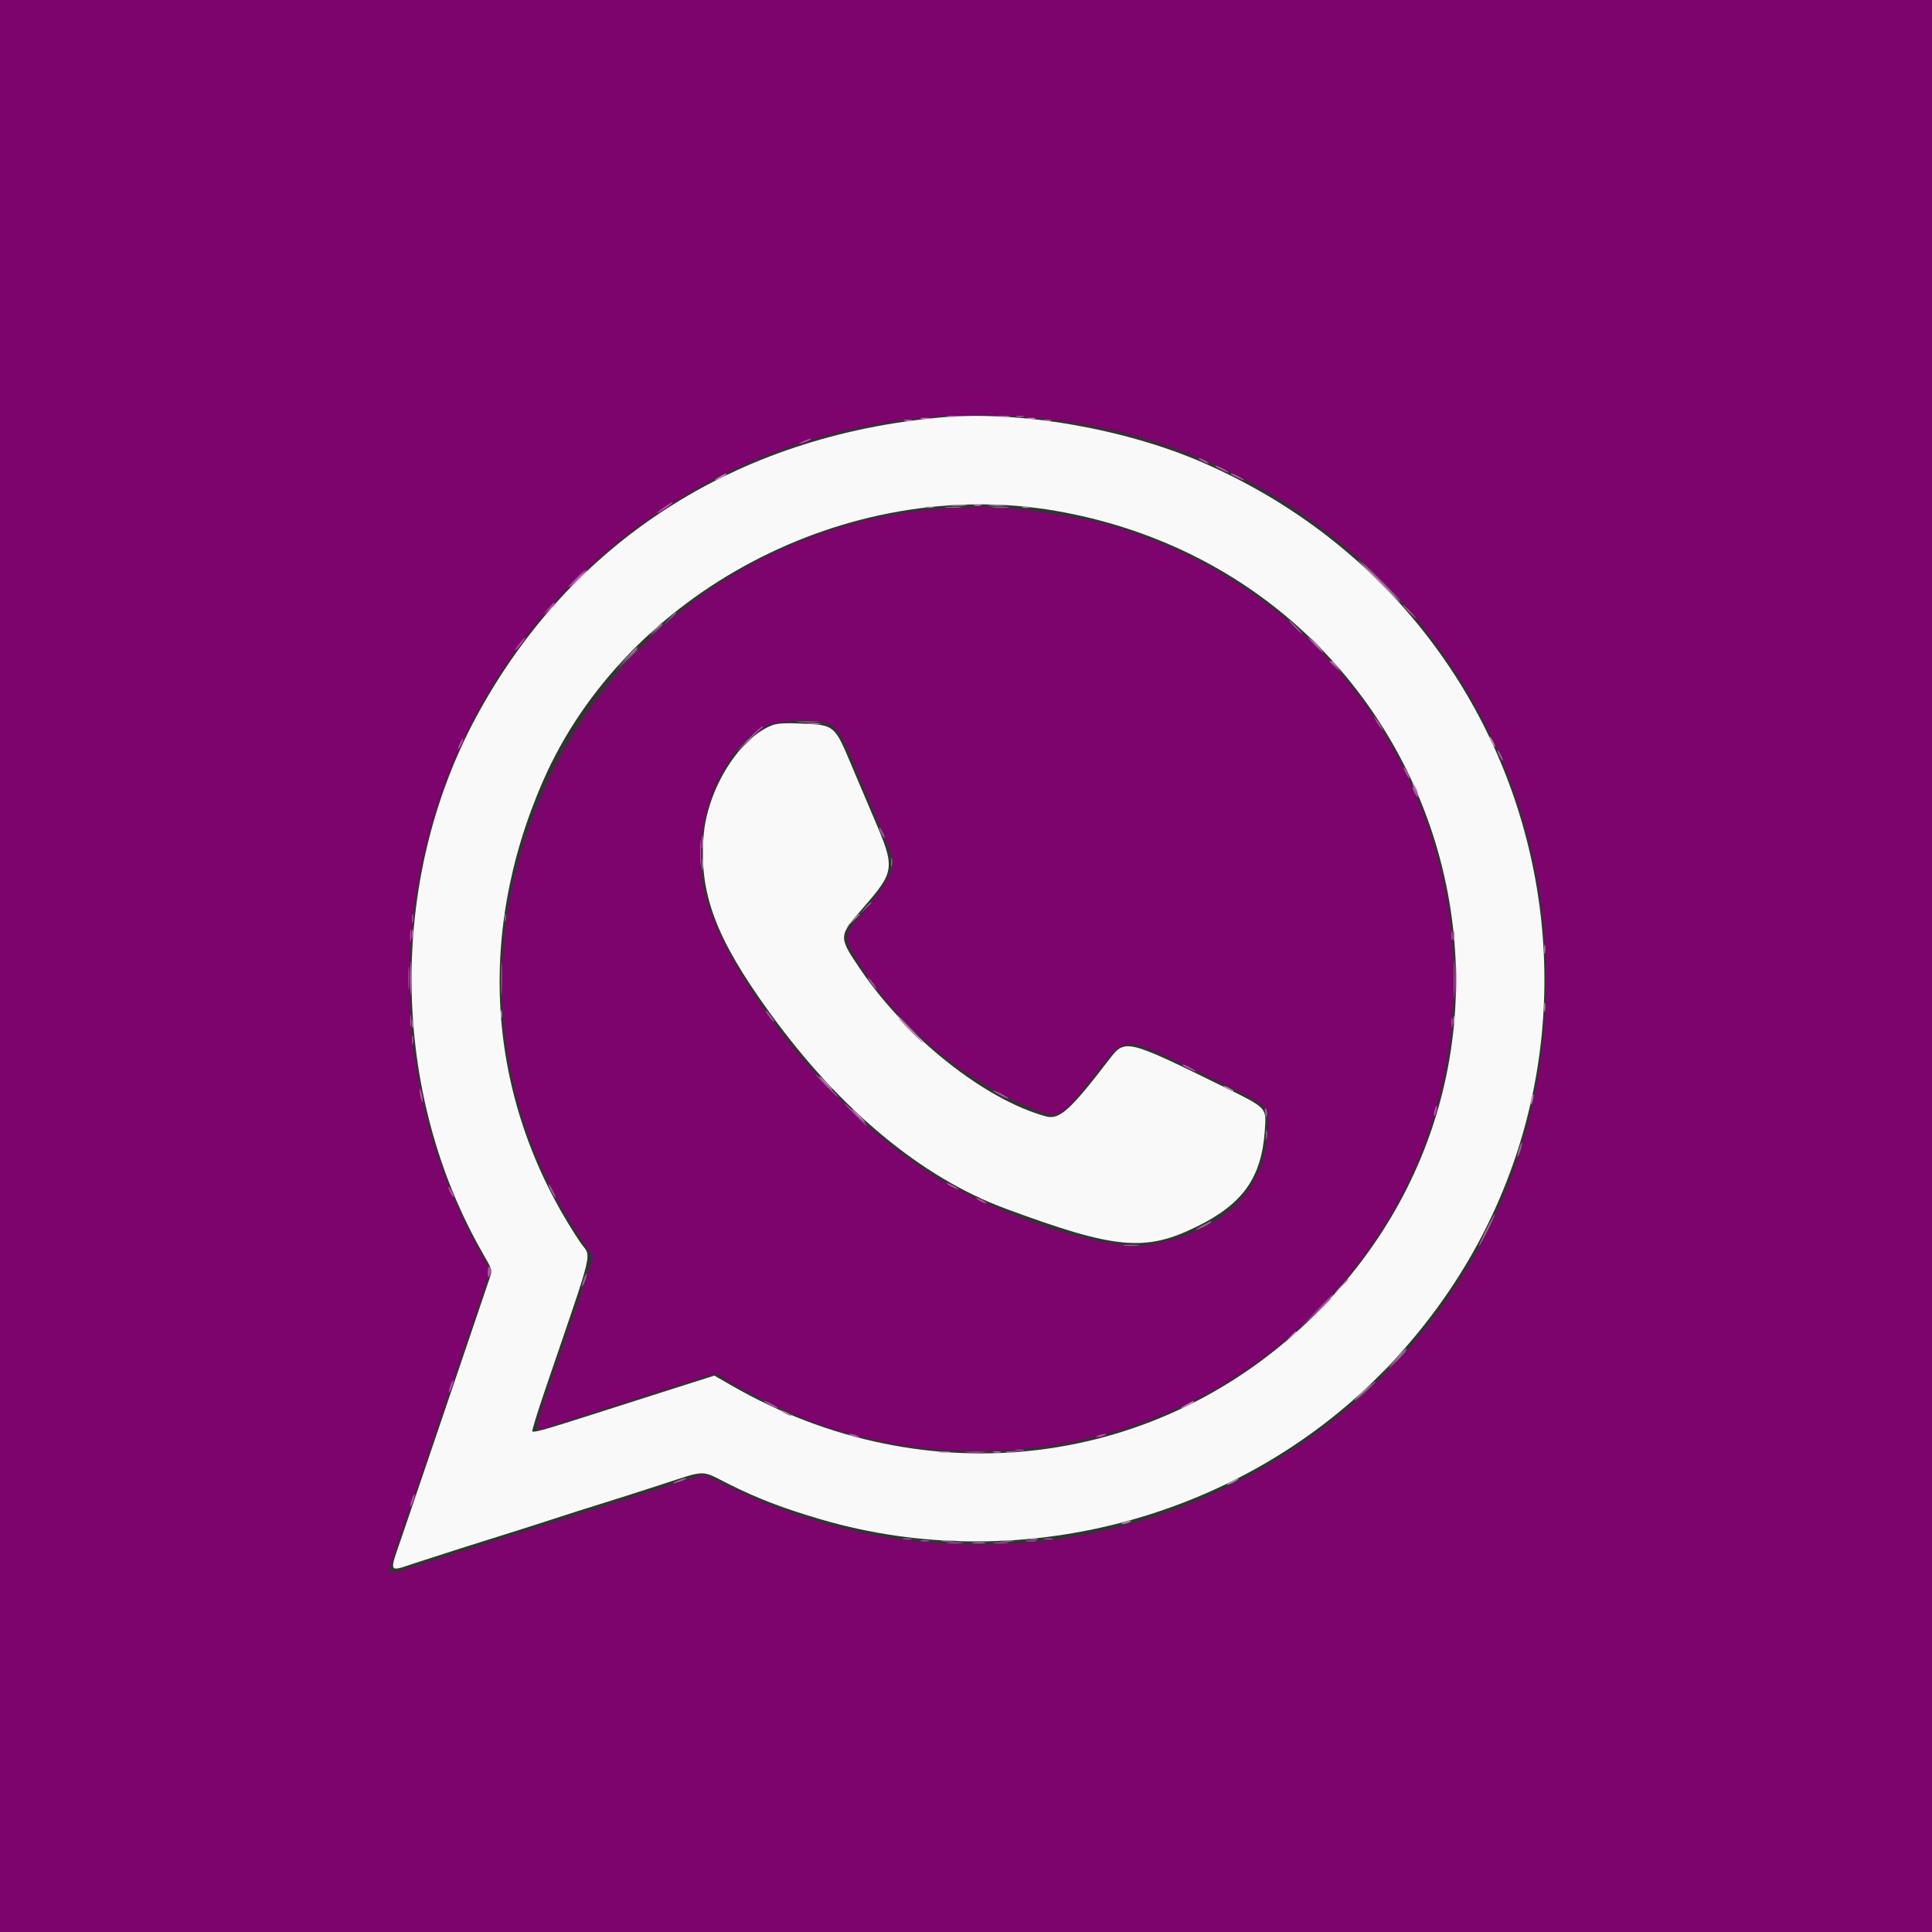
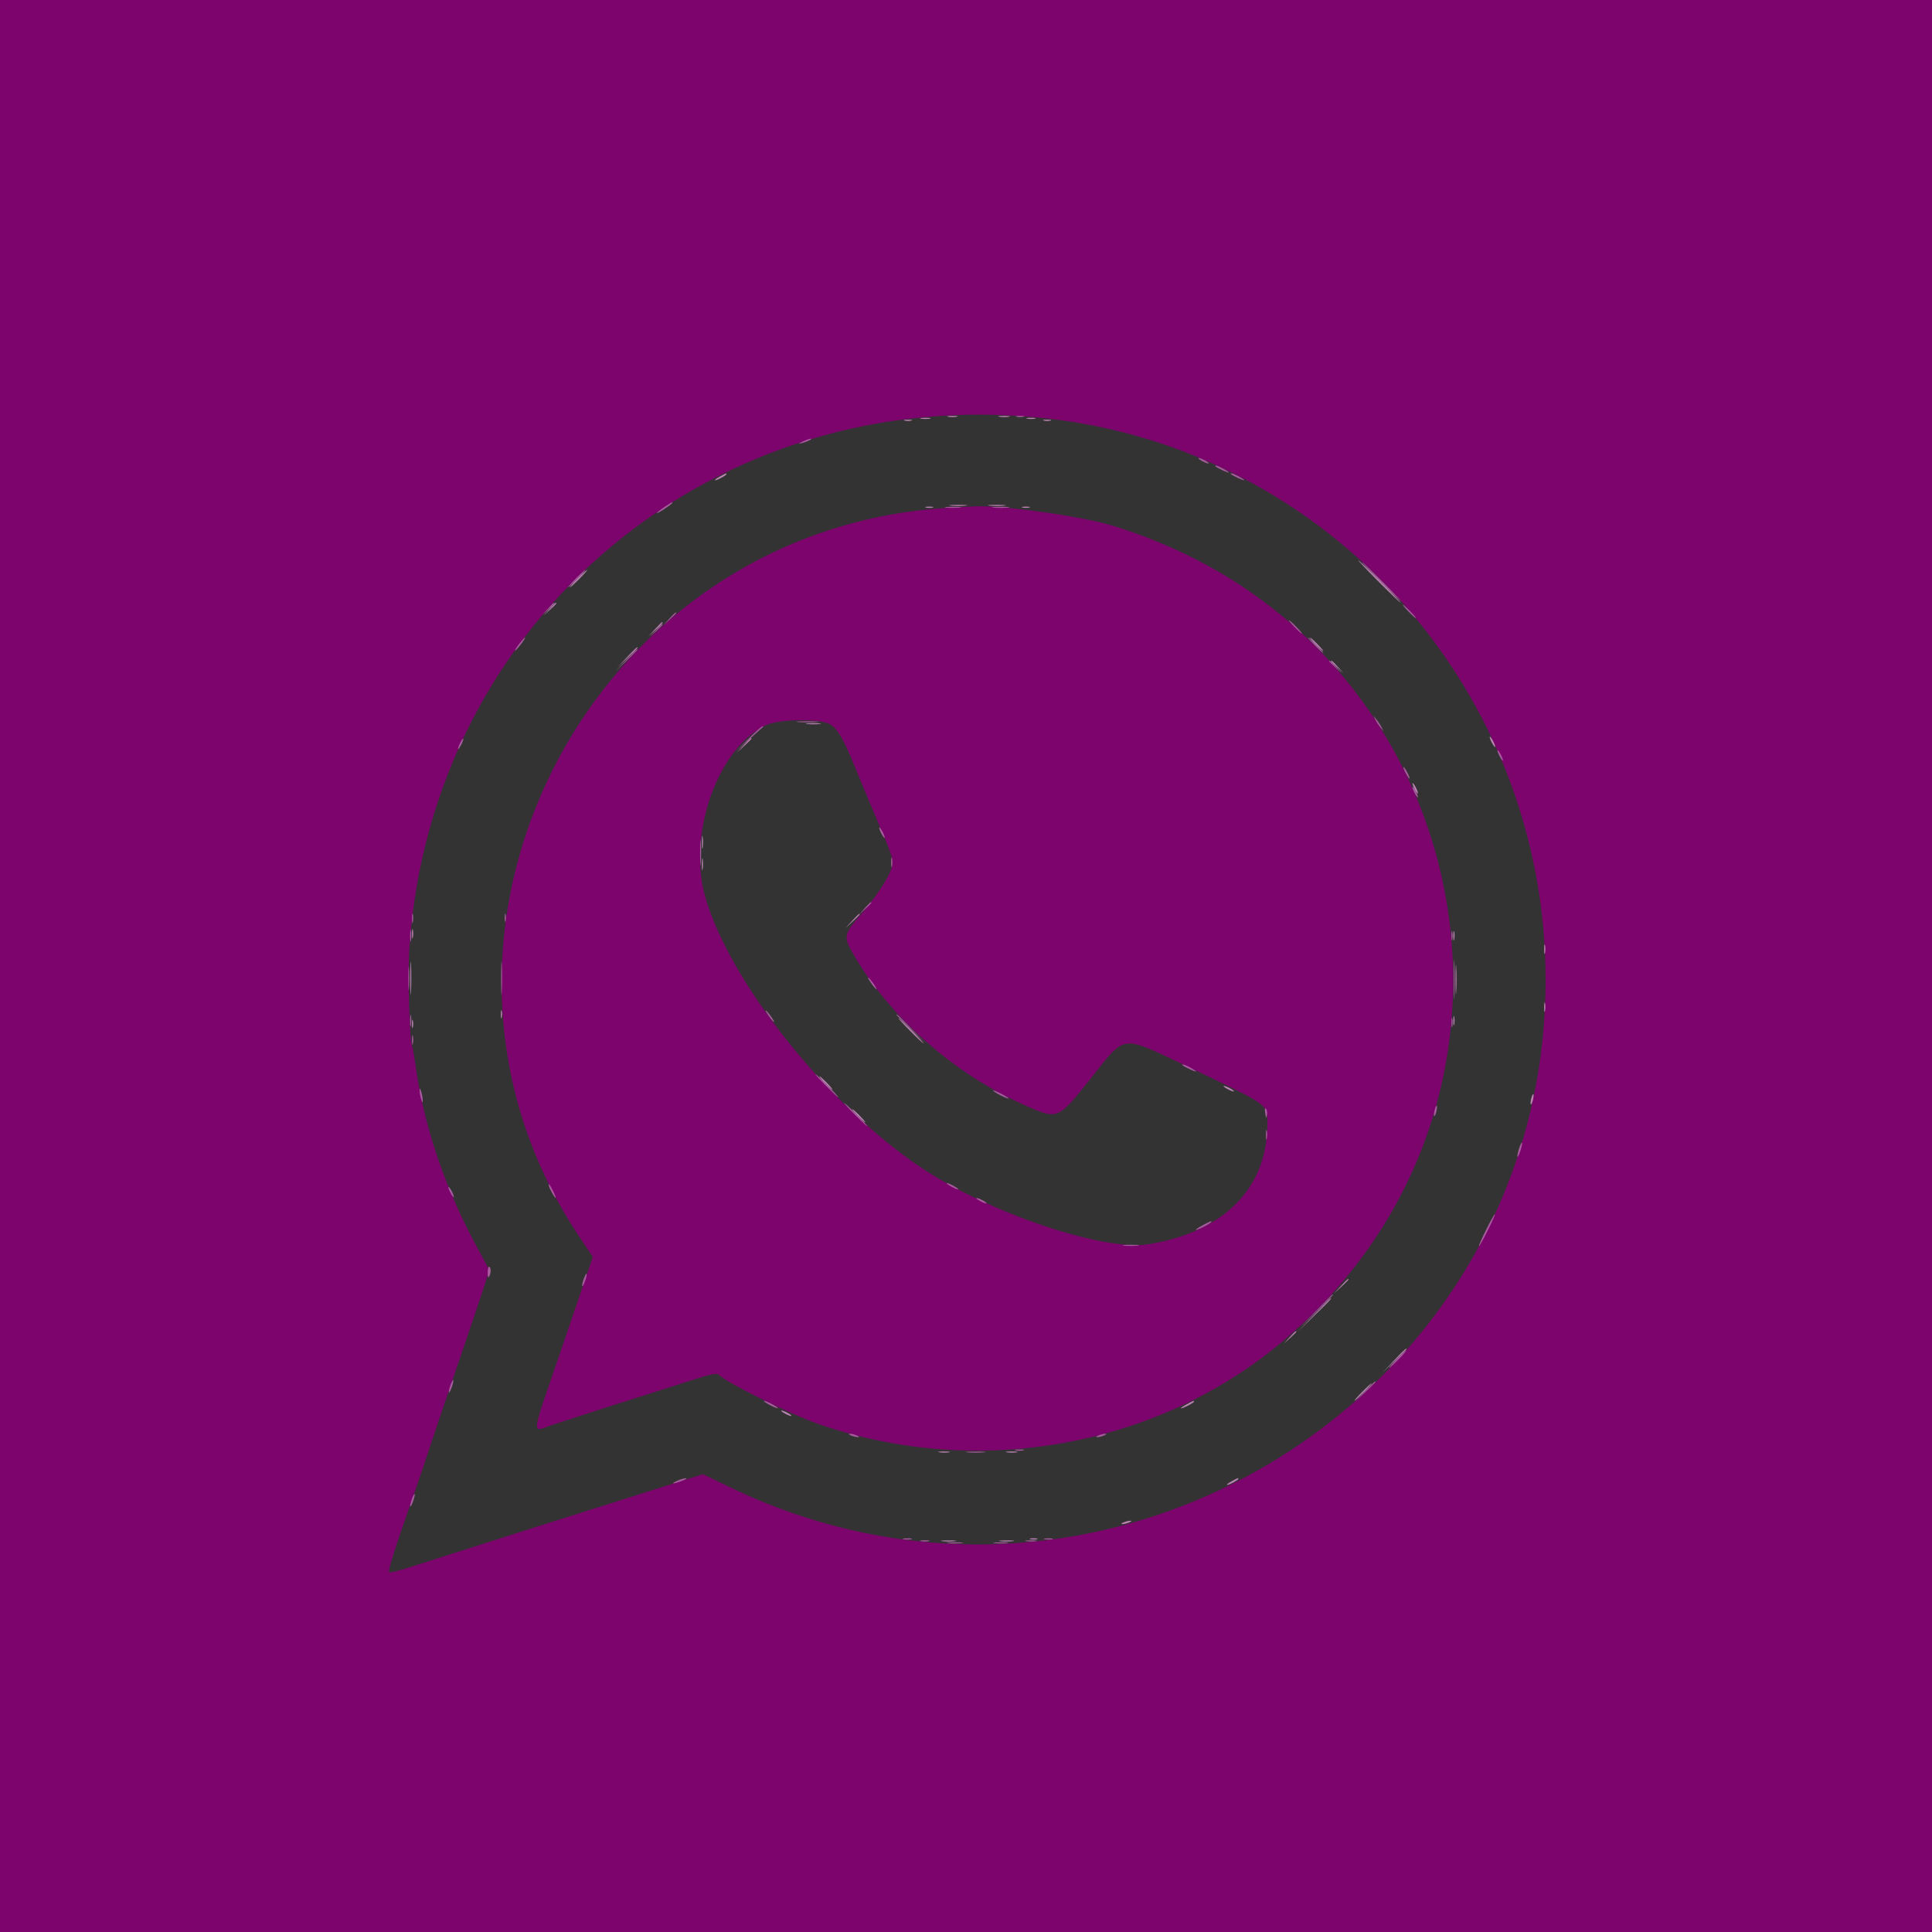
<svg xmlns="http://www.w3.org/2000/svg" id="svg" width="400" height="400" viewBox="0, 0, 400,400">
  <rect x="0" y="0" width="400" height="400" fill="#333333" stroke="none" />
  <g id="svgg">
-     <path id="path0" d="M195.000 86.410 C 152.298 90.188,118.046 112.249,98.538 148.541 C 80.206 182.643,80.825 226.340,100.112 259.751 C 101.904 262.856,101.923 262.927,101.403 264.551 C 101.112 265.458,98.419 273.400,95.418 282.200 C 92.417 291.000,88.901 301.350,87.606 305.200 C 86.311 309.050,84.340 314.846,83.226 318.079 C 80.524 325.920,80.311 325.474,85.877 323.638 C 90.574 322.089,99.486 319.249,105.400 317.415 C 108.040 316.597,112.270 315.245,114.800 314.412 C 117.330 313.579,121.560 312.232,124.200 311.418 C 126.840 310.604,132.555 308.782,136.900 307.369 C 146.406 304.277,144.999 304.296,150.732 307.182 C 156.783 310.228,162.143 312.287,170.000 314.583 C 210.601 326.448,255.976 314.665,285.844 284.502 C 343.869 225.903,324.773 128.564,248.800 95.678 C 232.761 88.735,211.031 84.992,195.000 86.410 M218.579 105.765 C 298.227 119.584,329.197 215.228,272.409 272.009 C 240.286 304.127,191.807 310.074,151.442 286.847 L 147.897 284.807 140.248 287.237 C 136.042 288.573,128.460 290.994,123.400 292.617 C 113.044 295.939,110.519 296.653,110.214 296.348 C 110.098 296.231,111.193 292.640,112.648 288.368 C 123.449 256.659,122.481 260.738,120.062 257.108 C 100.968 228.461,98.214 194.279,112.383 161.800 C 129.469 122.635,175.580 98.305,218.579 105.765 M159.954 150.134 C 153.134 152.657,146.455 163.356,145.678 173.003 C 144.716 184.953,148.118 194.102,159.255 209.521 C 173.835 229.706,190.759 243.785,208.200 250.238 C 230.943 258.652,237.084 259.228,247.800 253.949 C 257.374 249.233,261.201 243.801,261.874 233.975 C 262.197 229.254,262.405 229.472,253.309 224.997 C 233.216 215.111,232.942 215.045,229.692 219.291 C 221.592 229.874,219.338 231.903,216.534 231.133 C 203.943 227.679,187.816 214.927,178.247 200.859 C 173.541 193.940,173.543 193.873,178.535 188.147 C 185.308 180.378,185.386 179.798,181.021 169.600 C 179.561 166.190,177.345 160.970,176.097 158.000 C 172.841 150.254,172.679 150.117,166.400 149.829 C 162.727 149.660,161.016 149.741,159.954 150.134 " stroke="none" fill="#faf9fa" fill-rule="evenodd" />
    <path id="path1" d="M0.000 200.000 L 0.000 400.000 200.000 400.000 L 400.000 400.000 400.000 200.000 L 400.000 0.000 200.000 0.000 L 0.000 0.000 0.000 200.000 M216.400 86.597 C 275.360 93.017,319.989 143.101,319.999 202.858 C 320.013 288.934,229.267 345.468,151.266 307.976 L 145.531 305.219 134.266 308.771 C 117.950 313.914,106.691 317.492,84.112 324.706 C 82.303 325.284,80.707 325.640,80.564 325.497 C 80.288 325.221,81.749 320.606,85.406 310.200 C 86.643 306.680,87.990 302.720,88.399 301.400 C 88.808 300.080,91.514 292.070,94.412 283.600 C 97.310 275.130,100.045 267.003,100.491 265.540 L 101.302 262.881 98.933 258.540 C 92.354 246.484,87.978 233.792,86.196 221.600 C 85.826 219.070,85.459 216.896,85.380 216.768 C 84.801 215.830,84.384 201.796,84.767 196.159 C 89.402 128.019,148.104 79.159,216.400 86.597 M197.600 105.073 C 122.185 108.514,78.313 193.804,119.938 256.052 L 122.721 260.213 121.791 263.007 C 121.279 264.543,118.857 271.650,116.408 278.800 C 109.655 298.517,109.903 296.460,114.464 294.974 C 123.772 291.942,127.411 290.771,131.800 289.397 C 134.440 288.571,139.033 287.109,142.007 286.147 C 147.698 284.308,148.407 284.169,149.020 284.775 C 150.646 286.382,163.701 292.820,169.280 294.767 C 202.146 306.236,239.336 299.691,265.400 277.852 C 325.666 227.354,305.911 131.967,230.400 108.857 C 223.512 106.749,206.189 104.406,201.000 104.881 C 200.560 104.921,199.030 105.008,197.600 105.073 M171.868 149.976 C 173.450 150.941,174.647 152.985,176.920 158.600 C 177.899 161.020,179.773 165.520,181.086 168.600 C 184.415 176.415,184.801 177.468,184.794 178.708 C 184.784 180.435,182.088 184.848,178.500 189.009 C 174.717 193.396,174.597 193.866,176.431 197.116 C 183.981 210.494,197.674 222.564,212.660 229.049 C 219.041 231.810,219.038 231.811,225.881 223.213 C 233.207 214.009,231.855 214.165,246.000 220.894 C 263.037 228.999,262.401 228.540,262.397 232.736 C 262.385 246.015,253.344 255.123,237.700 257.618 C 228.452 259.093,204.678 251.072,190.785 241.790 C 171.350 228.805,151.016 203.298,145.990 185.600 C 142.306 172.625,148.653 154.771,158.595 150.141 C 161.368 148.850,169.849 148.745,171.868 149.976 " stroke="none" fill="#7c046c" fill-rule="evenodd" />
    <path id="path2" d="M210.500 86.276 C 210.885 86.376,211.515 86.376,211.900 86.276 C 212.285 86.175,211.970 86.093,211.200 86.093 C 210.430 86.093,210.115 86.175,210.500 86.276 M166.200 91.414 C 165.200 91.896,165.166 91.951,166.000 91.748 C 167.133 91.471,168.407 90.821,167.800 90.830 C 167.580 90.833,166.860 91.096,166.200 91.414 M248.800 95.400 C 249.350 95.714,249.980 95.972,250.200 95.972 C 250.420 95.972,250.150 95.714,249.600 95.400 C 249.050 95.086,248.420 94.828,248.200 94.828 C 247.980 94.828,248.250 95.086,248.800 95.400 M251.633 96.549 C 252.045 96.917,254.400 98.000,254.400 97.821 C 254.400 97.590,252.182 96.400,251.753 96.400 C 251.596 96.400,251.542 96.467,251.633 96.549 M254.833 98.149 C 255.245 98.517,257.600 99.600,257.600 99.421 C 257.600 99.190,255.382 98.000,254.953 98.000 C 254.796 98.000,254.742 98.067,254.833 98.149 M137.493 105.014 C 136.672 105.572,136.000 106.115,136.000 106.220 C 136.000 106.325,136.720 105.935,137.600 105.353 C 138.997 104.428,139.470 104.000,139.093 104.000 C 139.034 104.000,138.314 104.456,137.493 105.014 M195.891 105.089 C 196.601 105.177,197.861 105.179,198.691 105.092 C 199.521 105.005,198.940 104.933,197.400 104.931 C 195.860 104.929,195.181 105.000,195.891 105.089 M205.700 105.091 C 206.525 105.178,207.875 105.178,208.700 105.091 C 209.525 105.005,208.850 104.934,207.200 104.934 C 205.550 104.934,204.875 105.005,205.700 105.091 M285.800 120.400 C 287.992 122.600,289.875 124.400,289.985 124.400 C 290.095 124.400,288.392 122.600,286.200 120.400 C 284.008 118.200,282.125 116.400,282.015 116.400 C 281.905 116.400,283.608 118.200,285.800 120.400 M119.200 119.800 C 118.228 120.790,117.523 121.600,117.633 121.600 C 117.743 121.600,118.628 120.790,119.600 119.800 C 120.572 118.810,121.277 118.000,121.167 118.000 C 121.057 118.000,120.172 118.810,119.200 119.800 M113.375 126.100 L 112.200 127.400 113.500 126.225 C 114.712 125.130,114.984 124.800,114.675 124.800 C 114.606 124.800,114.021 125.385,113.375 126.100 M291.600 126.600 C 292.346 127.370,293.047 128.000,293.157 128.000 C 293.267 128.000,292.746 127.370,292.000 126.600 C 291.254 125.830,290.553 125.200,290.443 125.200 C 290.333 125.200,290.854 125.830,291.600 126.600 M138.575 128.100 L 137.400 129.400 138.700 128.225 C 139.415 127.579,140.000 126.994,140.000 126.925 C 140.000 126.616,139.670 126.888,138.575 128.100 M268.000 129.800 C 268.746 130.570,269.447 131.200,269.557 131.200 C 269.667 131.200,269.146 130.570,268.400 129.800 C 267.654 129.030,266.953 128.400,266.843 128.400 C 266.733 128.400,267.254 129.030,268.000 129.800 M135.775 130.500 L 134.600 131.800 135.900 130.625 C 137.112 129.530,137.384 129.200,137.075 129.200 C 137.006 129.200,136.421 129.785,135.775 130.500 M107.375 133.468 C 106.759 134.276,106.459 134.811,106.709 134.656 C 107.221 134.340,108.953 132.000,108.675 132.000 C 108.576 132.000,107.991 132.661,107.375 133.468 M272.200 133.600 C 273.059 134.480,273.852 135.200,273.962 135.200 C 274.072 135.200,273.459 134.480,272.600 133.600 C 271.741 132.720,270.948 132.000,270.838 132.000 C 270.728 132.000,271.341 132.720,272.200 133.600 M129.586 136.700 L 127.400 139.000 129.700 136.814 C 131.837 134.782,132.183 134.400,131.886 134.400 C 131.824 134.400,130.789 135.435,129.586 136.700 M275.200 136.925 C 275.200 136.994,275.785 137.579,276.500 138.225 L 277.800 139.400 276.625 138.100 C 275.530 136.888,275.200 136.616,275.200 136.925 M284.749 149.000 C 284.965 149.440,285.434 150.160,285.793 150.600 L 286.444 151.400 286.051 150.600 C 285.835 150.160,285.366 149.440,285.007 149.000 L 284.356 148.200 284.749 149.000 M165.300 149.494 C 166.345 149.576,168.055 149.576,169.100 149.494 C 170.145 149.412,169.290 149.344,167.200 149.344 C 165.110 149.344,164.255 149.412,165.300 149.494 M154.856 153.070 L 152.200 155.739 155.000 153.187 C 156.540 151.784,157.875 150.583,157.967 150.518 C 158.058 150.453,157.994 150.400,157.823 150.400 C 157.652 150.400,156.317 151.601,154.856 153.070 M95.265 153.817 C 94.595 155.288,94.723 155.602,95.447 154.265 C 95.786 153.640,95.988 153.054,95.896 152.963 C 95.805 152.871,95.521 153.256,95.265 153.817 M310.028 155.400 C 310.028 155.620,310.286 156.250,310.600 156.800 C 310.914 157.350,311.172 157.620,311.172 157.400 C 311.172 157.180,310.914 156.550,310.600 156.000 C 310.286 155.450,310.028 155.180,310.028 155.400 M291.000 160.000 C 291.341 160.660,291.711 161.200,291.821 161.200 C 291.931 161.200,291.741 160.660,291.400 160.000 C 291.059 159.340,290.689 158.800,290.579 158.800 C 290.469 158.800,290.659 159.340,291.000 160.000 M292.428 163.000 C 292.428 163.220,292.686 163.850,293.000 164.400 C 293.314 164.950,293.572 165.220,293.572 165.000 C 293.572 164.780,293.314 164.150,293.000 163.600 C 292.686 163.050,292.428 162.780,292.428 163.000 M182.028 171.400 C 182.028 171.620,182.286 172.250,182.600 172.800 C 182.914 173.350,183.172 173.620,183.172 173.400 C 183.172 173.180,182.914 172.550,182.600 172.000 C 182.286 171.450,182.028 171.180,182.028 171.400 M144.950 176.600 C 144.951 179.020,145.016 179.958,145.096 178.685 C 145.176 177.412,145.175 175.432,145.094 174.285 C 145.014 173.138,144.949 174.180,144.950 176.600 M184.501 178.600 C 184.505 179.480,184.587 179.793,184.683 179.295 C 184.779 178.798,184.775 178.078,184.675 177.695 C 184.575 177.313,184.496 177.720,184.501 178.600 M178.975 188.100 L 177.800 189.400 179.100 188.225 C 179.815 187.579,180.400 186.994,180.400 186.925 C 180.400 186.616,180.070 186.888,178.975 188.100 M85.301 190.200 C 85.305 191.080,85.387 191.393,85.483 190.895 C 85.579 190.398,85.575 189.678,85.475 189.295 C 85.375 188.913,85.296 189.320,85.301 190.200 M104.493 190.000 C 104.493 190.770,104.575 191.085,104.676 190.700 C 104.776 190.315,104.776 189.685,104.676 189.300 C 104.575 188.915,104.493 189.230,104.493 190.000 M84.914 193.800 C 84.917 194.900,84.995 195.303,85.087 194.695 C 85.179 194.086,85.177 193.186,85.082 192.695 C 84.987 192.203,84.911 192.700,84.914 193.800 M300.501 193.800 C 300.505 194.680,300.587 194.993,300.683 194.495 C 300.779 193.998,300.775 193.278,300.675 192.895 C 300.575 192.513,300.496 192.920,300.501 193.800 M300.963 202.800 C 300.963 206.430,301.023 207.915,301.098 206.100 C 301.172 204.285,301.172 201.315,301.098 199.500 C 301.023 197.685,300.963 199.170,300.963 202.800 M103.758 202.600 C 103.758 205.680,103.821 206.887,103.897 205.282 C 103.973 203.678,103.973 201.158,103.896 199.682 C 103.819 198.207,103.757 199.520,103.758 202.600 M84.546 202.600 C 84.547 204.800,84.614 205.649,84.695 204.487 C 84.776 203.324,84.776 201.524,84.693 200.487 C 84.611 199.449,84.545 200.400,84.546 202.600 M180.400 203.600 C 180.870 204.260,181.344 204.800,181.454 204.800 C 181.564 204.800,181.270 204.260,180.800 203.600 C 180.330 202.940,179.856 202.400,179.746 202.400 C 179.636 202.400,179.930 202.940,180.400 203.600 M159.200 210.400 C 159.670 211.060,160.144 211.600,160.254 211.600 C 160.364 211.600,160.070 211.060,159.600 210.400 C 159.130 209.740,158.656 209.200,158.546 209.200 C 158.436 209.200,158.730 209.740,159.200 210.400 M84.914 211.400 C 84.917 212.500,84.995 212.903,85.087 212.295 C 85.179 211.686,85.177 210.786,85.082 210.295 C 84.987 209.803,84.911 210.300,84.914 211.400 M185.600 210.110 C 185.600 210.171,186.995 211.566,188.700 213.210 L 191.800 216.200 188.810 213.100 C 186.033 210.221,185.600 209.817,185.600 210.110 M300.501 211.800 C 300.505 212.680,300.587 212.993,300.683 212.495 C 300.779 211.998,300.775 211.278,300.675 210.895 C 300.575 210.513,300.496 210.920,300.501 211.800 M85.301 215.400 C 85.305 216.280,85.387 216.593,85.483 216.095 C 85.579 215.598,85.575 214.878,85.475 214.495 C 85.375 214.113,85.296 214.520,85.301 215.400 M244.833 220.549 C 245.245 220.917,247.600 222.000,247.600 221.821 C 247.600 221.590,245.382 220.400,244.953 220.400 C 244.796 220.400,244.742 220.467,244.833 220.549 M171.000 224.800 C 172.306 226.120,173.465 227.200,173.575 227.200 C 173.685 227.200,172.706 226.120,171.400 224.800 C 170.094 223.480,168.935 222.400,168.825 222.400 C 168.715 222.400,169.694 223.480,171.000 224.800 M86.880 225.800 C 86.880 226.240,87.024 227.050,87.200 227.600 C 87.454 228.392,87.520 228.433,87.520 227.800 C 87.520 227.360,87.376 226.550,87.200 226.000 C 86.946 225.208,86.880 225.167,86.880 225.800 M205.600 225.784 C 205.600 225.894,206.320 226.351,207.200 226.800 C 208.080 227.249,208.800 227.526,208.800 227.416 C 208.800 227.306,208.080 226.849,207.200 226.400 C 206.320 225.951,205.600 225.674,205.600 225.784 M177.000 230.800 C 178.306 232.120,179.465 233.200,179.575 233.200 C 179.685 233.200,178.706 232.120,177.400 230.800 C 176.094 229.480,174.935 228.400,174.825 228.400 C 174.715 228.400,175.694 229.480,177.000 230.800 M297.029 229.829 C 296.881 230.415,296.838 230.972,296.932 231.066 C 297.027 231.160,297.224 230.758,297.371 230.171 C 297.519 229.585,297.562 229.028,297.468 228.934 C 297.373 228.840,297.176 229.242,297.029 229.829 M261.952 230.487 C 262.137 231.598,262.193 231.655,262.319 230.854 C 262.401 230.333,262.303 229.743,262.101 229.541 C 261.879 229.319,261.821 229.693,261.952 230.487 M262.101 235.000 C 262.105 235.880,262.187 236.193,262.283 235.695 C 262.379 235.198,262.375 234.478,262.275 234.095 C 262.175 233.713,262.096 234.120,262.101 235.000 M314.480 237.880 C 314.230 238.694,314.092 239.426,314.173 239.506 C 314.254 239.587,314.536 238.999,314.800 238.200 C 315.064 237.401,315.202 236.669,315.107 236.574 C 315.012 236.478,314.730 237.066,314.480 237.880 M196.000 244.979 C 196.000 245.089,196.540 245.459,197.200 245.800 C 197.860 246.141,198.400 246.331,198.400 246.221 C 198.400 246.111,197.860 245.741,197.200 245.400 C 196.540 245.059,196.000 244.869,196.000 244.979 M113.600 245.353 C 113.600 245.782,114.790 248.000,115.021 248.000 C 115.131 248.000,114.923 247.415,114.559 246.700 C 113.817 245.240,113.600 244.936,113.600 245.353 M92.828 245.800 C 92.828 246.020,93.086 246.650,93.400 247.200 C 93.714 247.750,93.972 248.020,93.972 247.800 C 93.972 247.580,93.714 246.950,93.400 246.400 C 93.086 245.850,92.828 245.580,92.828 245.800 M202.800 248.600 C 203.350 248.914,203.980 249.172,204.200 249.172 C 204.420 249.172,204.150 248.914,203.600 248.600 C 203.050 248.286,202.420 248.028,202.200 248.028 C 201.980 248.028,202.250 248.286,202.800 248.600 M307.685 254.615 C 306.761 256.477,306.093 258.000,306.198 258.000 C 306.465 258.000,309.685 251.551,309.507 251.374 C 309.428 251.295,308.608 252.753,307.685 254.615 M249.100 253.627 C 248.275 254.063,247.600 254.508,247.600 254.618 C 247.600 254.727,248.320 254.449,249.200 254.000 C 250.080 253.551,250.800 253.097,250.800 252.992 C 250.800 252.730,250.797 252.731,249.100 253.627 M232.691 257.889 C 233.401 257.977,234.661 257.979,235.491 257.892 C 236.321 257.805,235.740 257.733,234.200 257.731 C 232.660 257.729,231.981 257.800,232.691 257.889 M100.970 263.451 C 100.951 264.296,101.064 264.626,101.263 264.311 C 101.673 263.665,101.694 262.505,101.300 262.263 C 101.135 262.162,100.986 262.697,100.970 263.451 M120.844 264.844 C 120.598 265.551,120.466 266.200,120.552 266.285 C 120.638 266.371,120.909 265.862,121.156 265.156 C 121.402 264.449,121.534 263.800,121.448 263.715 C 121.362 263.629,121.091 264.138,120.844 264.844 M272.391 271.500 L 269.000 275.000 272.500 271.609 C 275.751 268.459,276.182 268.000,275.891 268.000 C 275.831 268.000,274.256 269.575,272.391 271.500 M289.200 281.400 C 288.228 282.390,287.523 283.200,287.633 283.200 C 287.743 283.200,288.628 282.390,289.600 281.400 C 290.572 280.410,291.277 279.600,291.167 279.600 C 291.057 279.600,290.172 280.410,289.200 281.400 M93.244 286.844 C 92.998 287.551,92.866 288.200,92.952 288.285 C 93.038 288.371,93.309 287.862,93.556 287.156 C 93.802 286.449,93.934 285.800,93.848 285.715 C 93.762 285.629,93.491 286.138,93.244 286.844 M282.585 288.100 L 280.600 290.200 282.700 288.215 C 284.651 286.371,284.983 286.000,284.685 286.000 C 284.622 286.000,283.677 286.945,282.585 288.100 M159.200 290.800 C 159.970 291.222,160.780 291.566,161.000 291.566 C 161.220 291.566,160.770 291.222,160.000 290.800 C 159.230 290.378,158.420 290.034,158.200 290.034 C 157.980 290.034,158.430 290.378,159.200 290.800 M176.200 297.200 C 176.640 297.389,177.270 297.544,177.600 297.544 C 177.978 297.544,177.904 297.417,177.400 297.200 C 176.960 297.011,176.330 296.856,176.000 296.856 C 175.622 296.856,175.696 296.983,176.200 297.200 M227.400 297.200 C 226.896 297.417,226.822 297.544,227.200 297.544 C 227.530 297.544,228.160 297.389,228.600 297.200 C 229.104 296.983,229.178 296.856,228.800 296.856 C 228.470 296.856,227.840 297.011,227.400 297.200 M210.305 300.283 C 210.802 300.379,211.522 300.375,211.905 300.275 C 212.287 300.175,211.880 300.096,211.000 300.101 C 210.120 300.105,209.807 300.187,210.305 300.283 M200.300 300.693 C 201.235 300.777,202.765 300.777,203.700 300.693 C 204.635 300.609,203.870 300.540,202.000 300.540 C 200.130 300.540,199.365 300.609,200.300 300.693 M140.200 306.586 C 138.655 307.293,139.374 307.303,141.200 306.600 C 141.970 306.303,142.330 306.055,142.000 306.048 C 141.670 306.042,140.860 306.283,140.200 306.586 M85.244 310.444 C 84.998 311.151,84.866 311.800,84.952 311.885 C 85.038 311.971,85.309 311.462,85.556 310.756 C 85.802 310.049,85.934 309.400,85.848 309.315 C 85.762 309.229,85.491 309.738,85.244 310.444 M187.105 318.683 C 187.602 318.779,188.322 318.775,188.705 318.675 C 189.087 318.575,188.680 318.496,187.800 318.501 C 186.920 318.505,186.607 318.587,187.105 318.683 M216.305 318.683 C 216.802 318.779,217.522 318.775,217.905 318.675 C 218.287 318.575,217.880 318.496,217.000 318.501 C 216.120 318.505,215.807 318.587,216.305 318.683 M190.705 319.083 C 191.202 319.179,191.922 319.175,192.305 319.075 C 192.687 318.975,192.280 318.896,191.400 318.901 C 190.520 318.905,190.207 318.987,190.705 319.083 M212.505 319.087 C 213.114 319.179,214.014 319.177,214.505 319.082 C 214.997 318.987,214.500 318.911,213.400 318.914 C 212.300 318.917,211.897 318.995,212.505 319.087 M196.291 319.489 C 197.001 319.577,198.261 319.579,199.091 319.492 C 199.921 319.405,199.340 319.333,197.800 319.331 C 196.260 319.329,195.581 319.400,196.291 319.489 M205.900 319.489 C 206.615 319.578,207.785 319.578,208.500 319.489 C 209.215 319.401,208.630 319.328,207.200 319.328 C 205.770 319.328,205.185 319.401,205.900 319.489 " stroke="none" fill="#a95ba0" fill-rule="evenodd" />
-     <path id="path3" d="M201.700 104.676 C 202.085 104.776,202.715 104.776,203.100 104.676 C 203.485 104.575,203.170 104.493,202.400 104.493 C 201.630 104.493,201.315 104.575,201.700 104.676 M205.700 300.676 C 206.085 300.776,206.715 300.776,207.100 300.676 C 207.485 300.575,207.170 300.493,206.400 300.493 C 205.630 300.493,205.315 300.575,205.700 300.676 M201.507 319.490 C 202.226 319.579,203.306 319.577,203.907 319.486 C 204.508 319.395,203.920 319.322,202.600 319.324 C 201.280 319.326,200.788 319.401,201.507 319.490 " stroke="none" fill="#bc7bb4" fill-rule="evenodd" />
    <path id="path4" d="M196.300 86.282 C 196.795 86.378,197.605 86.378,198.100 86.282 C 198.595 86.187,198.190 86.109,197.200 86.109 C 196.210 86.109,195.805 86.187,196.300 86.282 M206.905 86.287 C 207.514 86.379,208.414 86.377,208.905 86.282 C 209.397 86.187,208.900 86.111,207.800 86.114 C 206.700 86.117,206.297 86.195,206.905 86.287 M190.700 86.682 C 191.195 86.778,192.005 86.778,192.500 86.682 C 192.995 86.587,192.590 86.509,191.600 86.509 C 190.610 86.509,190.205 86.587,190.700 86.682 M212.705 86.683 C 213.202 86.779,213.922 86.775,214.305 86.675 C 214.687 86.575,214.280 86.496,213.400 86.501 C 212.520 86.505,212.207 86.587,212.705 86.683 M187.300 87.076 C 187.685 87.176,188.315 87.176,188.700 87.076 C 189.085 86.975,188.770 86.893,188.000 86.893 C 187.230 86.893,186.915 86.975,187.300 87.076 M216.100 87.076 C 216.485 87.176,217.115 87.176,217.500 87.076 C 217.885 86.975,217.570 86.893,216.800 86.893 C 216.030 86.893,215.715 86.975,216.100 87.076 M149.100 98.629 C 147.605 99.440,147.696 99.778,149.200 99.000 C 149.860 98.659,150.400 98.294,150.400 98.190 C 150.400 97.932,150.357 97.947,149.100 98.629 M196.900 104.691 C 197.725 104.778,199.075 104.778,199.900 104.691 C 200.725 104.605,200.050 104.534,198.400 104.534 C 196.750 104.534,196.075 104.605,196.900 104.691 M204.900 104.691 C 205.725 104.778,207.075 104.778,207.900 104.691 C 208.725 104.605,208.050 104.534,206.400 104.534 C 204.750 104.534,204.075 104.605,204.900 104.691 M191.700 105.076 C 192.085 105.176,192.715 105.176,193.100 105.076 C 193.485 104.975,193.170 104.893,192.400 104.893 C 191.630 104.893,191.315 104.975,191.700 105.076 M211.700 105.076 C 212.085 105.176,212.715 105.176,213.100 105.076 C 213.485 104.975,213.170 104.893,212.400 104.893 C 211.630 104.893,211.315 104.975,211.700 105.076 M285.400 120.400 C 287.812 122.820,289.876 124.800,289.986 124.800 C 290.096 124.800,288.212 122.820,285.800 120.400 C 283.388 117.980,281.324 116.000,281.214 116.000 C 281.104 116.000,282.988 117.980,285.400 120.400 M119.600 119.800 C 118.628 120.790,117.923 121.600,118.033 121.600 C 118.143 121.600,119.028 120.790,120.000 119.800 C 120.972 118.810,121.677 118.000,121.567 118.000 C 121.457 118.000,120.572 118.810,119.600 119.800 M113.775 126.100 L 112.600 127.400 113.900 126.225 C 115.112 125.130,115.384 124.800,115.075 124.800 C 115.006 124.800,114.421 125.385,113.775 126.100 M135.578 130.300 L 134.200 131.800 135.700 130.422 C 137.096 129.138,137.384 128.800,137.078 128.800 C 137.012 128.800,136.337 129.475,135.578 130.300 M272.400 133.400 C 273.146 134.170,273.847 134.800,273.957 134.800 C 274.067 134.800,273.546 134.170,272.800 133.400 C 272.054 132.630,271.353 132.000,271.243 132.000 C 271.133 132.000,271.654 132.630,272.400 133.400 M129.785 136.100 L 127.800 138.200 129.900 136.215 C 131.055 135.123,132.000 134.178,132.000 134.115 C 132.000 133.817,131.629 134.149,129.785 136.100 M275.600 136.925 C 275.600 136.994,276.185 137.579,276.900 138.225 L 278.200 139.400 277.025 138.100 C 275.930 136.888,275.600 136.616,275.600 136.925 M167.100 149.889 C 167.815 149.978,168.985 149.978,169.700 149.889 C 170.415 149.801,169.830 149.728,168.400 149.728 C 166.970 149.728,166.385 149.801,167.100 149.889 M308.428 152.600 C 308.428 152.820,308.686 153.450,309.000 154.000 C 309.314 154.550,309.572 154.820,309.572 154.600 C 309.572 154.380,309.314 153.750,309.000 153.200 C 308.686 152.650,308.428 152.380,308.428 152.600 M153.978 154.300 L 152.600 155.800 154.100 154.422 C 154.925 153.663,155.600 152.988,155.600 152.922 C 155.600 152.616,155.262 152.904,153.978 154.300 M292.428 162.200 C 292.428 162.420,292.686 163.050,293.000 163.600 C 293.314 164.150,293.572 164.420,293.572 164.200 C 293.572 163.980,293.314 163.350,293.000 162.800 C 292.686 162.250,292.428 161.980,292.428 162.200 M145.320 174.400 C 145.320 175.610,145.395 176.105,145.487 175.500 C 145.578 174.895,145.578 173.905,145.487 173.300 C 145.395 172.695,145.320 173.190,145.320 174.400 M145.314 179.000 C 145.317 180.100,145.395 180.503,145.487 179.895 C 145.579 179.286,145.577 178.386,145.482 177.895 C 145.387 177.403,145.311 177.900,145.314 179.000 M176.378 190.700 L 175.000 192.200 176.500 190.822 C 177.325 190.063,178.000 189.388,178.000 189.322 C 178.000 189.016,177.662 189.304,176.378 190.700 M85.301 193.400 C 85.305 194.280,85.387 194.593,85.483 194.095 C 85.579 193.598,85.575 192.878,85.475 192.495 C 85.375 192.113,85.296 192.520,85.301 193.400 M300.901 193.800 C 300.905 194.680,300.987 194.993,301.083 194.495 C 301.179 193.998,301.175 193.278,301.075 192.895 C 300.975 192.513,300.896 192.920,300.901 193.800 M319.701 196.600 C 319.705 197.480,319.787 197.793,319.883 197.295 C 319.979 196.798,319.975 196.078,319.875 195.695 C 319.775 195.313,319.696 195.720,319.701 196.600 M84.958 202.600 C 84.958 205.680,85.021 206.887,85.097 205.282 C 85.173 203.678,85.173 201.158,85.096 199.682 C 85.019 198.207,84.957 199.520,84.958 202.600 M301.354 202.800 C 301.354 205.550,301.418 206.675,301.496 205.300 C 301.574 203.925,301.574 201.675,301.496 200.300 C 301.418 198.925,301.354 200.050,301.354 202.800 M319.701 208.600 C 319.705 209.480,319.787 209.793,319.883 209.295 C 319.979 208.798,319.975 208.078,319.875 207.695 C 319.775 207.313,319.696 207.720,319.701 208.600 M103.693 210.000 C 103.693 210.770,103.775 211.085,103.876 210.700 C 103.976 210.315,103.976 209.685,103.876 209.300 C 103.775 208.915,103.693 209.230,103.693 210.000 M300.901 211.400 C 300.905 212.280,300.987 212.593,301.083 212.095 C 301.179 211.598,301.175 210.878,301.075 210.495 C 300.975 210.113,300.896 210.520,300.901 211.400 M85.293 212.000 C 85.293 212.770,85.375 213.085,85.476 212.700 C 85.576 212.315,85.576 211.685,85.476 211.300 C 85.375 210.915,85.293 211.230,85.293 212.000 M188.400 213.400 C 189.817 214.830,191.067 216.000,191.177 216.000 C 191.287 216.000,190.217 214.830,188.800 213.400 C 187.383 211.970,186.133 210.800,186.023 210.800 C 185.913 210.800,186.983 211.970,188.400 213.400 M170.800 224.200 C 171.546 224.970,172.247 225.600,172.357 225.600 C 172.467 225.600,171.946 224.970,171.200 224.200 C 170.454 223.430,169.753 222.800,169.643 222.800 C 169.533 222.800,170.054 223.430,170.800 224.200 M254.000 225.400 C 254.550 225.714,255.180 225.972,255.400 225.972 C 255.620 225.972,255.350 225.714,254.800 225.400 C 254.250 225.086,253.620 224.828,253.400 224.828 C 253.180 224.828,253.450 225.086,254.000 225.400 M317.029 227.429 C 316.881 228.015,316.838 228.572,316.932 228.666 C 317.027 228.760,317.224 228.358,317.371 227.771 C 317.519 227.185,317.562 226.628,317.468 226.534 C 317.373 226.440,317.176 226.842,317.029 227.429 M177.600 231.000 C 178.346 231.770,179.047 232.400,179.157 232.400 C 179.267 232.400,178.746 231.770,178.000 231.000 C 177.254 230.230,176.553 229.600,176.443 229.600 C 176.333 229.600,176.854 230.230,177.600 231.000 M277.578 266.300 L 276.200 267.800 277.700 266.422 C 279.096 265.138,279.384 264.800,279.078 264.800 C 279.012 264.800,278.337 265.475,277.578 266.300 M271.991 272.300 L 268.600 275.800 272.100 272.409 C 275.351 269.259,275.782 268.800,275.491 268.800 C 275.431 268.800,273.856 270.375,271.991 272.300 M266.975 276.900 L 265.800 278.200 267.100 277.025 C 267.815 276.379,268.400 275.794,268.400 275.725 C 268.400 275.416,268.070 275.688,266.975 276.900 M288.587 281.700 L 286.200 284.200 288.700 281.813 C 290.075 280.499,291.200 279.374,291.200 279.313 C 291.200 279.017,290.805 279.378,288.587 281.700 M282.000 288.200 C 281.028 289.190,280.323 290.000,280.433 290.000 C 280.543 290.000,281.428 289.190,282.400 288.200 C 283.372 287.210,284.077 286.400,283.967 286.400 C 283.857 286.400,282.972 287.210,282.000 288.200 M245.600 290.800 C 244.830 291.222,244.344 291.574,244.520 291.583 C 244.944 291.605,247.200 290.432,247.200 290.190 C 247.200 289.928,247.177 289.937,245.600 290.800 M162.400 292.600 C 162.950 292.914,163.580 293.172,163.800 293.172 C 164.020 293.172,163.750 292.914,163.200 292.600 C 162.650 292.286,162.020 292.028,161.800 292.028 C 161.580 292.028,161.850 292.286,162.400 292.600 M194.505 300.687 C 195.114 300.779,196.014 300.777,196.505 300.682 C 196.997 300.587,196.500 300.511,195.400 300.514 C 194.300 300.517,193.897 300.595,194.505 300.687 M208.505 300.687 C 209.114 300.779,210.014 300.777,210.505 300.682 C 210.997 300.587,210.500 300.511,209.400 300.514 C 208.300 300.517,207.897 300.595,208.505 300.687 M255.100 306.629 C 253.605 307.440,253.696 307.778,255.200 307.000 C 255.860 306.659,256.400 306.294,256.400 306.190 C 256.400 305.932,256.357 305.947,255.100 306.629 M232.600 315.200 C 232.096 315.417,232.022 315.544,232.400 315.544 C 232.730 315.544,233.360 315.389,233.800 315.200 C 234.304 314.983,234.378 314.856,234.000 314.856 C 233.670 314.856,233.040 315.011,232.600 315.200 M213.300 318.676 C 213.685 318.776,214.315 318.776,214.700 318.676 C 215.085 318.575,214.770 318.493,214.000 318.493 C 213.230 318.493,212.915 318.575,213.300 318.676 M195.100 319.089 C 195.815 319.178,196.985 319.178,197.700 319.089 C 198.415 319.001,197.830 318.928,196.400 318.928 C 194.970 318.928,194.385 319.001,195.100 319.089 M207.100 319.089 C 207.815 319.178,208.985 319.178,209.700 319.089 C 210.415 319.001,209.830 318.928,208.400 318.928 C 206.970 318.928,206.385 319.001,207.100 319.089 " stroke="none" fill="#bc84b4" fill-rule="evenodd" />
  </g>
</svg>